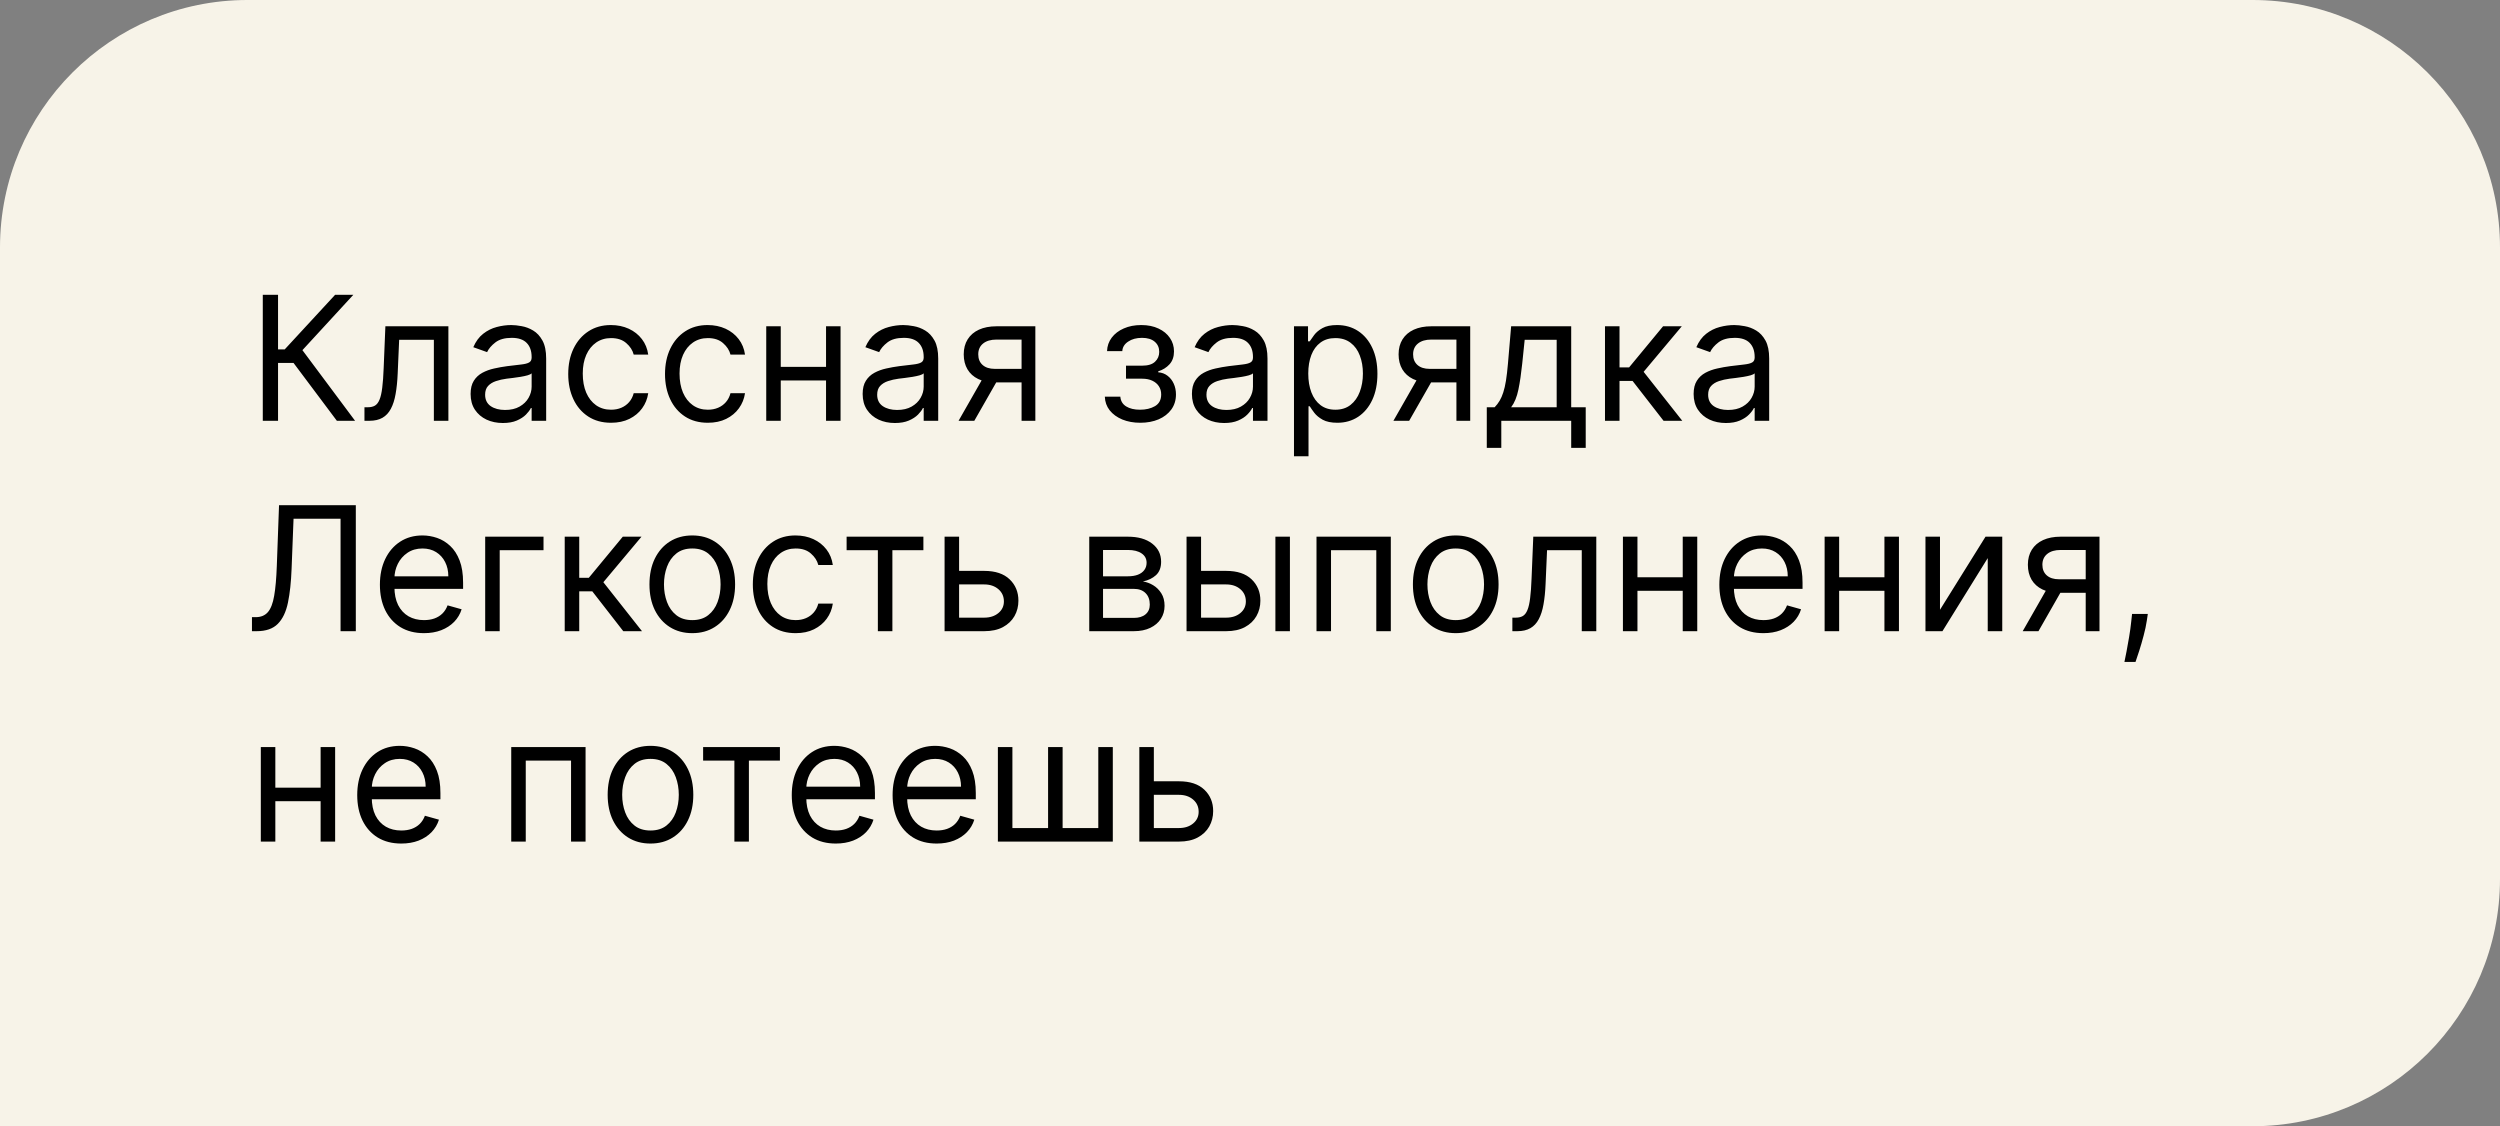
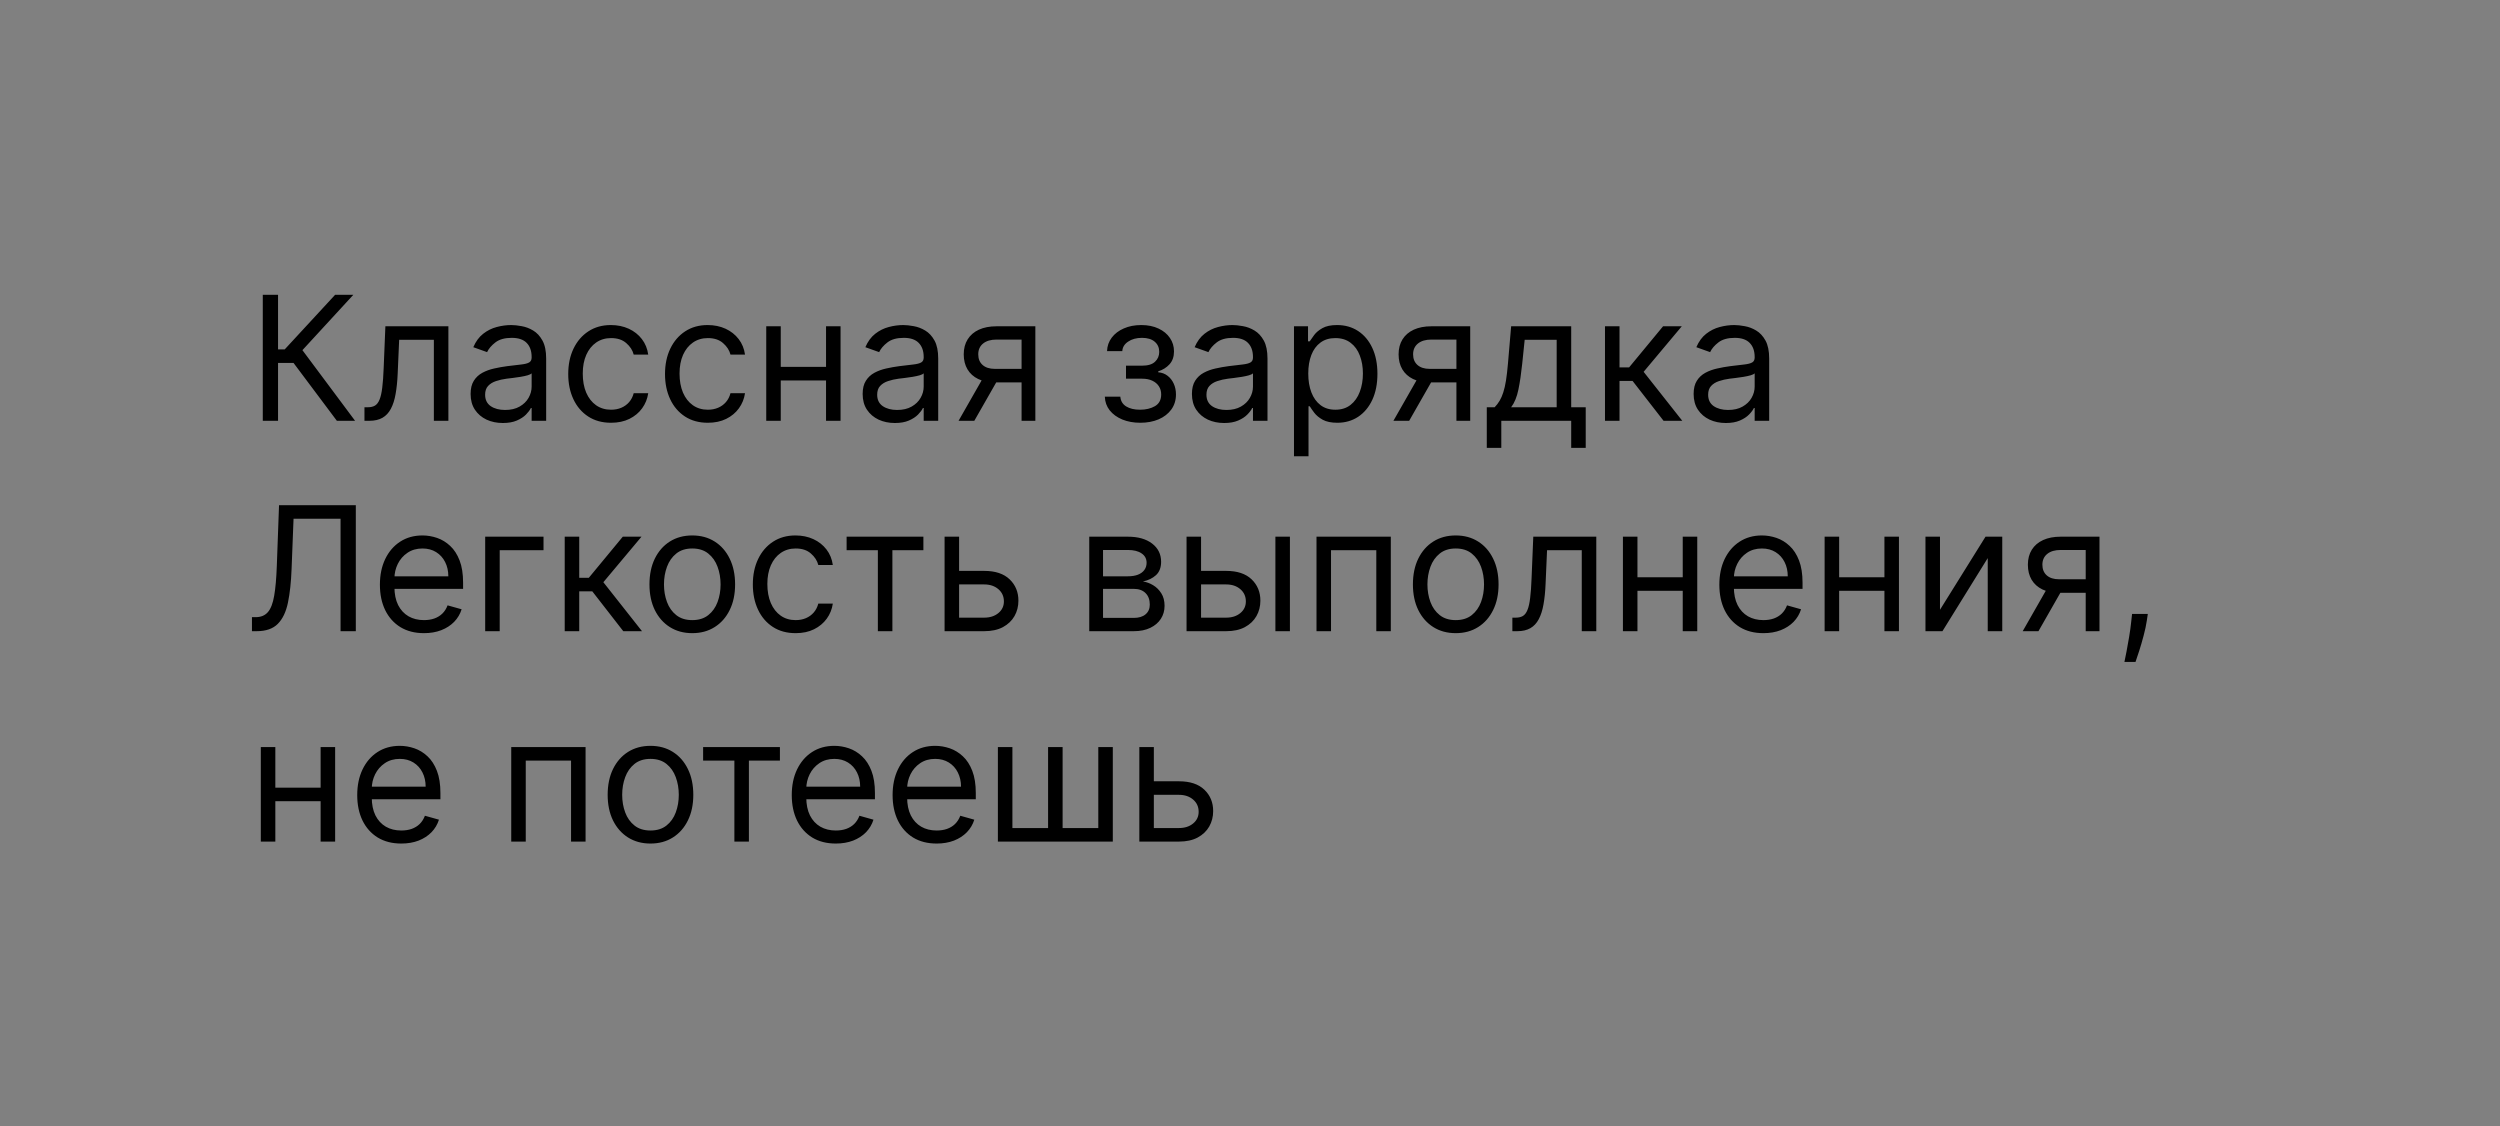
<svg xmlns="http://www.w3.org/2000/svg" width="202" height="91" viewBox="0 0 202 91" fill="none">
  <rect x="0" y="0" width="202" height="91" fill="#808080" stroke="none" />
-   <path d="M0 20C0 8.954 8.954 0 20 0H182C193.046 0 202 8.954 202 20V71C202 82.046 193.046 91 182 91H0V20Z" fill="#F7F3E8" />
  <path d="M27.219 34L23.719 29.327H22.466V34H21.233V23.818H22.466V28.233H23.003L27.079 23.818H28.551L24.435 28.293L28.69 34H27.219ZM29.448 34V32.906H29.727C29.956 32.906 30.146 32.861 30.299 32.772C30.451 32.679 30.574 32.519 30.666 32.29C30.763 32.058 30.836 31.736 30.885 31.325C30.938 30.911 30.976 30.384 31 29.744L31.139 26.364H36.23V34H35.056V27.457H32.252L32.133 30.182C32.107 30.808 32.05 31.36 31.964 31.837C31.881 32.311 31.754 32.709 31.581 33.031C31.412 33.352 31.187 33.594 30.905 33.756C30.623 33.919 30.27 34 29.846 34H29.448ZM40.63 34.179C40.146 34.179 39.707 34.088 39.312 33.906C38.918 33.72 38.605 33.453 38.373 33.105C38.141 32.754 38.025 32.33 38.025 31.832C38.025 31.395 38.111 31.04 38.283 30.768C38.455 30.493 38.686 30.278 38.974 30.122C39.262 29.966 39.581 29.85 39.929 29.774C40.28 29.695 40.633 29.632 40.988 29.585C41.452 29.526 41.828 29.481 42.116 29.451C42.408 29.418 42.62 29.363 42.752 29.287C42.888 29.211 42.956 29.078 42.956 28.889V28.849C42.956 28.359 42.822 27.978 42.554 27.706C42.288 27.434 41.886 27.298 41.346 27.298C40.785 27.298 40.346 27.421 40.028 27.666C39.71 27.912 39.486 28.173 39.357 28.452L38.243 28.054C38.442 27.59 38.707 27.229 39.039 26.97C39.373 26.708 39.738 26.526 40.133 26.423C40.53 26.317 40.921 26.264 41.306 26.264C41.551 26.264 41.833 26.294 42.151 26.354C42.472 26.41 42.782 26.528 43.081 26.707C43.382 26.886 43.633 27.156 43.831 27.517C44.03 27.878 44.13 28.362 44.13 28.969V34H42.956V32.966H42.897C42.817 33.132 42.684 33.309 42.499 33.498C42.313 33.687 42.066 33.847 41.758 33.98C41.45 34.113 41.074 34.179 40.63 34.179ZM40.809 33.125C41.273 33.125 41.664 33.034 41.982 32.852C42.303 32.669 42.545 32.434 42.708 32.146C42.873 31.857 42.956 31.554 42.956 31.236V30.162C42.907 30.222 42.797 30.276 42.628 30.326C42.462 30.372 42.27 30.414 42.051 30.45C41.836 30.483 41.626 30.513 41.42 30.54C41.218 30.563 41.054 30.583 40.928 30.599C40.623 30.639 40.338 30.704 40.073 30.793C39.811 30.88 39.599 31.01 39.436 31.186C39.277 31.358 39.198 31.594 39.198 31.892C39.198 32.3 39.349 32.608 39.65 32.817C39.955 33.022 40.341 33.125 40.809 33.125ZM49.373 34.159C48.657 34.159 48.041 33.99 47.524 33.652C47.007 33.314 46.609 32.848 46.331 32.255C46.052 31.662 45.913 30.984 45.913 30.222C45.913 29.446 46.056 28.762 46.341 28.168C46.629 27.572 47.03 27.106 47.544 26.771C48.061 26.433 48.664 26.264 49.353 26.264C49.89 26.264 50.374 26.364 50.805 26.562C51.236 26.761 51.589 27.04 51.864 27.398C52.139 27.756 52.31 28.173 52.376 28.651H51.203C51.114 28.303 50.915 27.994 50.606 27.726C50.301 27.454 49.89 27.318 49.373 27.318C48.916 27.318 48.515 27.438 48.17 27.676C47.829 27.912 47.562 28.245 47.37 28.675C47.181 29.103 47.087 29.605 47.087 30.182C47.087 30.772 47.179 31.285 47.365 31.723C47.554 32.16 47.819 32.5 48.16 32.742C48.505 32.984 48.909 33.105 49.373 33.105C49.678 33.105 49.955 33.052 50.204 32.946C50.452 32.84 50.663 32.688 50.835 32.489C51.007 32.29 51.13 32.051 51.203 31.773H52.376C52.31 32.224 52.146 32.63 51.884 32.991C51.626 33.349 51.282 33.634 50.855 33.846C50.431 34.055 49.937 34.159 49.373 34.159ZM57.194 34.159C56.478 34.159 55.861 33.99 55.344 33.652C54.827 33.314 54.429 32.848 54.151 32.255C53.873 31.662 53.733 30.984 53.733 30.222C53.733 29.446 53.876 28.762 54.161 28.168C54.449 27.572 54.85 27.106 55.364 26.771C55.881 26.433 56.484 26.264 57.174 26.264C57.711 26.264 58.195 26.364 58.626 26.562C59.056 26.761 59.409 27.04 59.684 27.398C59.96 27.756 60.13 28.173 60.197 28.651H59.023C58.934 28.303 58.735 27.994 58.427 27.726C58.122 27.454 57.711 27.318 57.194 27.318C56.736 27.318 56.335 27.438 55.991 27.676C55.649 27.912 55.382 28.245 55.19 28.675C55.001 29.103 54.907 29.605 54.907 30.182C54.907 30.772 55 31.285 55.185 31.723C55.374 32.16 55.639 32.5 55.981 32.742C56.325 32.984 56.73 33.105 57.194 33.105C57.499 33.105 57.775 33.052 58.024 32.946C58.273 32.84 58.483 32.688 58.655 32.489C58.828 32.29 58.95 32.051 59.023 31.773H60.197C60.13 32.224 59.966 32.63 59.704 32.991C59.446 33.349 59.103 33.634 58.675 33.846C58.251 34.055 57.757 34.159 57.194 34.159ZM67.022 29.645V30.739H62.807V29.645H67.022ZM63.085 26.364V34H61.912V26.364H63.085ZM67.917 26.364V34H66.744V26.364H67.917ZM72.307 34.179C71.823 34.179 71.384 34.088 70.99 33.906C70.596 33.72 70.282 33.453 70.05 33.105C69.818 32.754 69.702 32.33 69.702 31.832C69.702 31.395 69.788 31.04 69.961 30.768C70.133 30.493 70.364 30.278 70.652 30.122C70.94 29.966 71.258 29.85 71.606 29.774C71.958 29.695 72.311 29.632 72.665 29.585C73.129 29.526 73.505 29.481 73.794 29.451C74.085 29.418 74.298 29.363 74.43 29.287C74.566 29.211 74.634 29.078 74.634 28.889V28.849C74.634 28.359 74.5 27.978 74.231 27.706C73.966 27.434 73.564 27.298 73.023 27.298C72.463 27.298 72.024 27.421 71.706 27.666C71.388 27.912 71.164 28.173 71.035 28.452L69.921 28.054C70.12 27.59 70.385 27.229 70.716 26.97C71.051 26.708 71.416 26.526 71.81 26.423C72.208 26.317 72.599 26.264 72.984 26.264C73.229 26.264 73.51 26.294 73.829 26.354C74.15 26.41 74.46 26.528 74.758 26.707C75.06 26.886 75.31 27.156 75.509 27.517C75.708 27.878 75.807 28.362 75.807 28.969V34H74.634V32.966H74.574C74.495 33.132 74.362 33.309 74.177 33.498C73.991 33.687 73.744 33.847 73.436 33.98C73.128 34.113 72.751 34.179 72.307 34.179ZM72.486 33.125C72.95 33.125 73.341 33.034 73.66 32.852C73.981 32.669 74.223 32.434 74.385 32.146C74.551 31.857 74.634 31.554 74.634 31.236V30.162C74.584 30.222 74.475 30.276 74.306 30.326C74.14 30.372 73.948 30.414 73.729 30.45C73.514 30.483 73.303 30.513 73.098 30.54C72.896 30.563 72.732 30.583 72.606 30.599C72.301 30.639 72.016 30.704 71.751 30.793C71.489 30.88 71.277 31.01 71.114 31.186C70.955 31.358 70.876 31.594 70.876 31.892C70.876 32.3 71.026 32.608 71.328 32.817C71.633 33.022 72.019 33.125 72.486 33.125ZM82.543 34V27.438H80.514C80.057 27.438 79.697 27.544 79.435 27.756C79.174 27.968 79.043 28.259 79.043 28.631C79.043 28.995 79.16 29.282 79.396 29.491C79.634 29.7 79.961 29.804 80.375 29.804H82.841V30.898H80.375C79.858 30.898 79.412 30.807 79.038 30.624C78.663 30.442 78.375 30.182 78.173 29.844C77.97 29.502 77.869 29.098 77.869 28.631C77.869 28.16 77.975 27.756 78.188 27.418C78.4 27.079 78.703 26.819 79.097 26.637C79.495 26.455 79.967 26.364 80.514 26.364H83.656V34H82.543ZM77.452 34L79.619 30.202H80.892L78.724 34H77.452ZM89.27 32.051H90.523C90.55 32.396 90.706 32.658 90.991 32.837C91.279 33.016 91.653 33.105 92.114 33.105C92.585 33.105 92.987 33.009 93.322 32.817C93.657 32.621 93.824 32.306 93.824 31.872C93.824 31.617 93.761 31.395 93.635 31.206C93.51 31.014 93.332 30.865 93.103 30.759C92.875 30.652 92.605 30.599 92.293 30.599H90.981V29.546H92.293C92.76 29.546 93.105 29.439 93.327 29.227C93.553 29.015 93.665 28.75 93.665 28.432C93.665 28.09 93.544 27.817 93.302 27.611C93.06 27.403 92.717 27.298 92.273 27.298C91.826 27.298 91.453 27.399 91.155 27.602C90.856 27.8 90.699 28.057 90.682 28.372H89.449C89.463 27.961 89.589 27.598 89.827 27.283C90.066 26.965 90.391 26.717 90.802 26.538C91.213 26.355 91.683 26.264 92.214 26.264C92.751 26.264 93.216 26.359 93.611 26.548C94.008 26.733 94.315 26.987 94.53 27.308C94.749 27.626 94.859 27.988 94.859 28.392C94.859 28.823 94.737 29.171 94.496 29.436C94.254 29.701 93.95 29.89 93.586 30.003V30.082C93.874 30.102 94.124 30.195 94.337 30.361C94.552 30.523 94.719 30.737 94.839 31.002C94.958 31.264 95.018 31.554 95.018 31.872C95.018 32.336 94.893 32.74 94.645 33.085C94.396 33.427 94.055 33.692 93.621 33.881C93.186 34.066 92.691 34.159 92.134 34.159C91.594 34.159 91.11 34.071 90.682 33.896C90.255 33.717 89.915 33.47 89.663 33.155C89.415 32.837 89.284 32.469 89.27 32.051ZM98.913 34.179C98.429 34.179 97.99 34.088 97.595 33.906C97.201 33.72 96.888 33.453 96.656 33.105C96.424 32.754 96.308 32.33 96.308 31.832C96.308 31.395 96.394 31.04 96.566 30.768C96.739 30.493 96.969 30.278 97.257 30.122C97.546 29.966 97.864 29.85 98.212 29.774C98.563 29.695 98.916 29.632 99.271 29.585C99.735 29.526 100.111 29.481 100.399 29.451C100.691 29.418 100.903 29.363 101.036 29.287C101.172 29.211 101.24 29.078 101.24 28.889V28.849C101.24 28.359 101.105 27.978 100.837 27.706C100.572 27.434 100.169 27.298 99.629 27.298C99.069 27.298 98.629 27.421 98.311 27.666C97.993 27.912 97.769 28.173 97.64 28.452L96.526 28.054C96.725 27.59 96.99 27.229 97.322 26.97C97.657 26.708 98.021 26.526 98.416 26.423C98.813 26.317 99.204 26.264 99.589 26.264C99.834 26.264 100.116 26.294 100.434 26.354C100.756 26.41 101.066 26.528 101.364 26.707C101.665 26.886 101.916 27.156 102.115 27.517C102.313 27.878 102.413 28.362 102.413 28.969V34H101.24V32.966H101.18C101.1 33.132 100.968 33.309 100.782 33.498C100.597 33.687 100.35 33.847 100.041 33.98C99.733 34.113 99.357 34.179 98.913 34.179ZM99.092 33.125C99.556 33.125 99.947 33.034 100.265 32.852C100.587 32.669 100.829 32.434 100.991 32.146C101.157 31.857 101.24 31.554 101.24 31.236V30.162C101.19 30.222 101.08 30.276 100.911 30.326C100.746 30.372 100.553 30.414 100.335 30.45C100.119 30.483 99.909 30.513 99.703 30.54C99.501 30.563 99.337 30.583 99.211 30.599C98.906 30.639 98.621 30.704 98.356 30.793C98.094 30.88 97.882 31.01 97.72 31.186C97.561 31.358 97.481 31.594 97.481 31.892C97.481 32.3 97.632 32.608 97.933 32.817C98.238 33.022 98.624 33.125 99.092 33.125ZM104.554 36.864V26.364H105.688V27.577H105.827C105.913 27.444 106.033 27.275 106.185 27.07C106.341 26.861 106.563 26.675 106.851 26.513C107.143 26.347 107.537 26.264 108.034 26.264C108.677 26.264 109.244 26.425 109.735 26.746C110.225 27.068 110.608 27.524 110.883 28.114C111.158 28.704 111.296 29.4 111.296 30.202C111.296 31.01 111.158 31.711 110.883 32.305C110.608 32.895 110.227 33.352 109.74 33.677C109.252 33.998 108.691 34.159 108.054 34.159C107.564 34.159 107.171 34.078 106.876 33.916C106.581 33.75 106.354 33.562 106.195 33.354C106.036 33.142 105.913 32.966 105.827 32.827H105.728V36.864H104.554ZM105.708 30.182C105.708 30.759 105.792 31.267 105.961 31.708C106.13 32.146 106.377 32.489 106.702 32.737C107.027 32.983 107.425 33.105 107.895 33.105C108.386 33.105 108.795 32.976 109.123 32.717C109.455 32.456 109.703 32.104 109.869 31.663C110.038 31.219 110.123 30.725 110.123 30.182C110.123 29.645 110.04 29.161 109.874 28.73C109.712 28.296 109.465 27.953 109.133 27.701C108.805 27.446 108.392 27.318 107.895 27.318C107.418 27.318 107.017 27.439 106.692 27.681C106.367 27.92 106.122 28.255 105.956 28.685C105.791 29.113 105.708 29.612 105.708 30.182ZM117.679 34V27.438H115.651C115.194 27.438 114.834 27.544 114.572 27.756C114.31 27.968 114.179 28.259 114.179 28.631C114.179 28.995 114.297 29.282 114.532 29.491C114.771 29.7 115.097 29.804 115.512 29.804H117.978V30.898H115.512C114.995 30.898 114.549 30.807 114.174 30.624C113.8 30.442 113.511 30.182 113.309 29.844C113.107 29.502 113.006 29.098 113.006 28.631C113.006 28.16 113.112 27.756 113.324 27.418C113.536 27.079 113.84 26.819 114.234 26.637C114.632 26.455 115.104 26.364 115.651 26.364H118.793V34H117.679ZM112.588 34L114.756 30.202H116.029L113.861 34H112.588ZM120.132 36.188V32.906H120.768C120.924 32.744 121.058 32.568 121.171 32.379C121.283 32.19 121.381 31.967 121.464 31.708C121.55 31.446 121.623 31.128 121.683 30.754C121.742 30.376 121.795 29.92 121.842 29.386L122.1 26.364H126.953V32.906H128.126V36.188H126.953V34H121.305V36.188H120.132ZM122.1 32.906H125.779V27.457H123.194L122.995 29.386C122.912 30.185 122.81 30.883 122.687 31.479C122.564 32.076 122.369 32.552 122.1 32.906ZM129.683 34V26.364H130.857V29.685H131.632L134.376 26.364H135.888L132.805 30.043L135.928 34H134.416L131.911 30.778H130.857V34H129.683ZM139.45 34.179C138.966 34.179 138.527 34.088 138.132 33.906C137.738 33.72 137.425 33.453 137.193 33.105C136.961 32.754 136.845 32.33 136.845 31.832C136.845 31.395 136.931 31.04 137.103 30.768C137.276 30.493 137.506 30.278 137.794 30.122C138.083 29.966 138.401 29.85 138.749 29.774C139.1 29.695 139.453 29.632 139.808 29.585C140.272 29.526 140.648 29.481 140.936 29.451C141.228 29.418 141.44 29.363 141.573 29.287C141.709 29.211 141.777 29.078 141.777 28.889V28.849C141.777 28.359 141.642 27.978 141.374 27.706C141.109 27.434 140.706 27.298 140.166 27.298C139.606 27.298 139.167 27.421 138.848 27.666C138.53 27.912 138.306 28.173 138.177 28.452L137.064 28.054C137.262 27.59 137.528 27.229 137.859 26.97C138.194 26.708 138.558 26.526 138.953 26.423C139.35 26.317 139.742 26.264 140.126 26.264C140.371 26.264 140.653 26.294 140.971 26.354C141.293 26.41 141.603 26.528 141.901 26.707C142.203 26.886 142.453 27.156 142.652 27.517C142.85 27.878 142.95 28.362 142.95 28.969V34H141.777V32.966H141.717C141.637 33.132 141.505 33.309 141.319 33.498C141.134 33.687 140.887 33.847 140.578 33.98C140.27 34.113 139.894 34.179 139.45 34.179ZM139.629 33.125C140.093 33.125 140.484 33.034 140.802 32.852C141.124 32.669 141.366 32.434 141.528 32.146C141.694 31.857 141.777 31.554 141.777 31.236V30.162C141.727 30.222 141.618 30.276 141.449 30.326C141.283 30.372 141.091 30.414 140.872 30.45C140.656 30.483 140.446 30.513 140.24 30.54C140.038 30.563 139.874 30.583 139.748 30.599C139.443 30.639 139.158 30.704 138.893 30.793C138.631 30.88 138.419 31.01 138.257 31.186C138.098 31.358 138.018 31.594 138.018 31.892C138.018 32.3 138.169 32.608 138.471 32.817C138.775 33.022 139.162 33.125 139.629 33.125ZM20.358 51V49.867H20.656C21.081 49.867 21.41 49.731 21.646 49.459C21.881 49.187 22.05 48.748 22.153 48.141C22.259 47.535 22.33 46.731 22.366 45.73L22.546 40.818H28.75V51H27.517V41.912H23.719L23.56 45.969C23.52 47.036 23.422 47.944 23.266 48.693C23.111 49.442 22.837 50.014 22.446 50.408C22.055 50.803 21.485 51 20.736 51H20.358ZM34.256 51.159C33.52 51.159 32.886 50.997 32.352 50.672C31.822 50.344 31.412 49.886 31.124 49.3C30.839 48.71 30.696 48.024 30.696 47.242C30.696 46.459 30.839 45.77 31.124 45.173C31.412 44.573 31.813 44.106 32.327 43.771C32.844 43.433 33.447 43.264 34.137 43.264C34.534 43.264 34.927 43.331 35.315 43.463C35.703 43.596 36.056 43.811 36.374 44.109C36.692 44.404 36.946 44.795 37.135 45.283C37.324 45.77 37.418 46.37 37.418 47.082V47.58H31.532V46.565H36.225C36.225 46.135 36.139 45.75 35.966 45.412C35.797 45.074 35.555 44.807 35.24 44.611C34.929 44.416 34.561 44.318 34.137 44.318C33.669 44.318 33.265 44.434 32.924 44.666C32.586 44.895 32.325 45.193 32.143 45.561C31.961 45.929 31.87 46.323 31.87 46.744V47.42C31.87 47.997 31.969 48.486 32.168 48.887C32.37 49.285 32.65 49.588 33.008 49.797C33.366 50.002 33.782 50.105 34.256 50.105C34.564 50.105 34.843 50.062 35.091 49.976C35.343 49.886 35.56 49.754 35.742 49.578C35.925 49.399 36.066 49.177 36.165 48.912L37.299 49.23C37.179 49.615 36.979 49.953 36.697 50.244C36.415 50.533 36.067 50.758 35.653 50.92C35.239 51.08 34.773 51.159 34.256 51.159ZM43.916 43.364V44.457H40.376V51H39.203V43.364H43.916ZM45.629 51V43.364H46.802V46.685H47.577L50.322 43.364H51.833L48.751 47.043L51.873 51H50.361L47.856 47.778H46.802V51H45.629ZM55.936 51.159C55.246 51.159 54.642 50.995 54.121 50.667C53.604 50.339 53.2 49.88 52.908 49.29C52.62 48.7 52.476 48.01 52.476 47.222C52.476 46.426 52.62 45.732 52.908 45.139C53.2 44.545 53.604 44.084 54.121 43.756C54.642 43.428 55.246 43.264 55.936 43.264C56.625 43.264 57.228 43.428 57.746 43.756C58.266 44.084 58.67 44.545 58.959 45.139C59.25 45.732 59.396 46.426 59.396 47.222C59.396 48.01 59.25 48.7 58.959 49.29C58.67 49.88 58.266 50.339 57.746 50.667C57.228 50.995 56.625 51.159 55.936 51.159ZM55.936 50.105C56.46 50.105 56.89 49.971 57.228 49.702C57.567 49.434 57.817 49.081 57.979 48.644C58.142 48.206 58.223 47.732 58.223 47.222C58.223 46.711 58.142 46.236 57.979 45.795C57.817 45.354 57.567 44.998 57.228 44.726C56.89 44.454 56.46 44.318 55.936 44.318C55.412 44.318 54.981 44.454 54.643 44.726C54.305 44.998 54.055 45.354 53.893 45.795C53.73 46.236 53.649 46.711 53.649 47.222C53.649 47.732 53.73 48.206 53.893 48.644C54.055 49.081 54.305 49.434 54.643 49.702C54.981 49.971 55.412 50.105 55.936 50.105ZM64.289 51.159C63.574 51.159 62.957 50.99 62.44 50.652C61.923 50.314 61.525 49.848 61.247 49.255C60.968 48.662 60.829 47.984 60.829 47.222C60.829 46.446 60.972 45.762 61.257 45.168C61.545 44.572 61.946 44.106 62.46 43.771C62.977 43.433 63.58 43.264 64.269 43.264C64.806 43.264 65.29 43.364 65.721 43.562C66.152 43.761 66.505 44.04 66.78 44.398C67.055 44.756 67.226 45.173 67.292 45.651H66.119C66.029 45.303 65.831 44.994 65.522 44.726C65.217 44.454 64.806 44.318 64.289 44.318C63.832 44.318 63.431 44.438 63.086 44.676C62.745 44.911 62.478 45.245 62.286 45.675C62.097 46.103 62.002 46.605 62.002 47.182C62.002 47.772 62.095 48.285 62.281 48.723C62.47 49.16 62.735 49.5 63.076 49.742C63.421 49.984 63.825 50.105 64.289 50.105C64.594 50.105 64.871 50.052 65.12 49.946C65.368 49.84 65.579 49.688 65.751 49.489C65.923 49.29 66.046 49.051 66.119 48.773H67.292C67.226 49.224 67.062 49.63 66.8 49.991C66.541 50.349 66.198 50.634 65.771 50.846C65.347 51.055 64.853 51.159 64.289 51.159ZM68.406 44.457V43.364H74.61V44.457H72.105V51H70.931V44.457H68.406ZM77.336 46.128H79.524C80.418 46.128 81.103 46.355 81.577 46.809C82.051 47.263 82.288 47.838 82.288 48.534C82.288 48.992 82.182 49.407 81.97 49.782C81.757 50.153 81.446 50.45 81.035 50.672C80.624 50.891 80.12 51 79.524 51H76.322V43.364H77.495V49.906H79.524C79.988 49.906 80.369 49.784 80.667 49.538C80.965 49.293 81.115 48.978 81.115 48.594C81.115 48.189 80.965 47.86 80.667 47.604C80.369 47.349 79.988 47.222 79.524 47.222H77.336V46.128ZM88.011 51V43.364H91.133C91.956 43.364 92.608 43.549 93.092 43.92C93.576 44.292 93.818 44.782 93.818 45.392C93.818 45.856 93.681 46.216 93.406 46.471C93.13 46.723 92.778 46.894 92.347 46.983C92.628 47.023 92.902 47.122 93.167 47.281C93.435 47.44 93.657 47.659 93.833 47.938C94.009 48.213 94.097 48.551 94.097 48.952C94.097 49.343 93.997 49.693 93.798 50.001C93.599 50.309 93.314 50.553 92.943 50.731C92.572 50.91 92.128 51 91.611 51H88.011ZM89.125 49.926H91.611C92.015 49.926 92.332 49.83 92.56 49.638C92.789 49.446 92.903 49.184 92.903 48.852C92.903 48.458 92.789 48.148 92.56 47.923C92.332 47.694 92.015 47.58 91.611 47.58H89.125V49.926ZM89.125 46.565H91.133C91.448 46.565 91.719 46.522 91.944 46.436C92.169 46.347 92.342 46.221 92.461 46.058C92.584 45.892 92.645 45.697 92.645 45.472C92.645 45.15 92.511 44.898 92.242 44.716C91.974 44.53 91.604 44.438 91.133 44.438H89.125V46.565ZM96.887 46.128H99.074C99.969 46.128 100.654 46.355 101.128 46.809C101.602 47.263 101.839 47.838 101.839 48.534C101.839 48.992 101.733 49.407 101.52 49.782C101.308 50.153 100.997 50.45 100.586 50.672C100.175 50.891 99.671 51 99.074 51H95.873V43.364H97.046V49.906H99.074C99.538 49.906 99.92 49.784 100.218 49.538C100.516 49.293 100.665 48.978 100.665 48.594C100.665 48.189 100.516 47.86 100.218 47.604C99.92 47.349 99.538 47.222 99.074 47.222H96.887V46.128ZM103.052 51V43.364H104.225V51H103.052ZM106.373 51V43.364H112.378V51H111.205V44.457H107.546V51H106.373ZM117.623 51.159C116.934 51.159 116.329 50.995 115.809 50.667C115.292 50.339 114.887 49.88 114.596 49.29C114.307 48.7 114.163 48.01 114.163 47.222C114.163 46.426 114.307 45.732 114.596 45.139C114.887 44.545 115.292 44.084 115.809 43.756C116.329 43.428 116.934 43.264 117.623 43.264C118.313 43.264 118.916 43.428 119.433 43.756C119.953 44.084 120.358 44.545 120.646 45.139C120.938 45.732 121.084 46.426 121.084 47.222C121.084 48.01 120.938 48.7 120.646 49.29C120.358 49.88 119.953 50.339 119.433 50.667C118.916 50.995 118.313 51.159 117.623 51.159ZM117.623 50.105C118.147 50.105 118.578 49.971 118.916 49.702C119.254 49.434 119.504 49.081 119.667 48.644C119.829 48.206 119.91 47.732 119.91 47.222C119.91 46.711 119.829 46.236 119.667 45.795C119.504 45.354 119.254 44.998 118.916 44.726C118.578 44.454 118.147 44.318 117.623 44.318C117.1 44.318 116.669 44.454 116.331 44.726C115.993 44.998 115.742 45.354 115.58 45.795C115.418 46.236 115.336 46.711 115.336 47.222C115.336 47.732 115.418 48.206 115.58 48.644C115.742 49.081 115.993 49.434 116.331 49.702C116.669 49.971 117.1 50.105 117.623 50.105ZM122.199 51V49.906H122.477C122.706 49.906 122.896 49.861 123.049 49.772C123.201 49.679 123.324 49.519 123.417 49.29C123.513 49.058 123.586 48.736 123.635 48.325C123.688 47.911 123.726 47.384 123.75 46.744L123.889 43.364H128.98V51H127.806V44.457H125.002L124.883 47.182C124.857 47.808 124.8 48.36 124.714 48.837C124.631 49.311 124.504 49.709 124.331 50.031C124.162 50.352 123.937 50.594 123.655 50.756C123.373 50.919 123.02 51 122.596 51H122.199ZM136.243 46.645V47.739H132.027V46.645H136.243ZM132.306 43.364V51H131.132V43.364H132.306ZM137.138 43.364V51H135.965V43.364H137.138ZM142.483 51.159C141.747 51.159 141.112 50.997 140.578 50.672C140.048 50.344 139.639 49.886 139.35 49.3C139.065 48.71 138.923 48.024 138.923 47.242C138.923 46.459 139.065 45.77 139.35 45.173C139.639 44.573 140.04 44.106 140.554 43.771C141.071 43.433 141.674 43.264 142.363 43.264C142.761 43.264 143.154 43.331 143.542 43.463C143.929 43.596 144.282 43.811 144.6 44.109C144.919 44.404 145.172 44.795 145.361 45.283C145.55 45.77 145.645 46.37 145.645 47.082V47.58H139.758V46.565H144.451C144.451 46.135 144.365 45.75 144.193 45.412C144.024 45.074 143.782 44.807 143.467 44.611C143.155 44.416 142.788 44.318 142.363 44.318C141.896 44.318 141.492 44.434 141.15 44.666C140.812 44.895 140.552 45.193 140.37 45.561C140.187 45.929 140.096 46.323 140.096 46.744V47.42C140.096 47.997 140.196 48.486 140.395 48.887C140.597 49.285 140.877 49.588 141.235 49.797C141.593 50.002 142.009 50.105 142.483 50.105C142.791 50.105 143.069 50.062 143.318 49.976C143.57 49.886 143.787 49.754 143.969 49.578C144.151 49.399 144.292 49.177 144.392 48.912L145.525 49.23C145.406 49.615 145.205 49.953 144.924 50.244C144.642 50.533 144.294 50.758 143.88 50.92C143.465 51.08 143 51.159 142.483 51.159ZM152.54 46.645V47.739H148.324V46.645H152.54ZM148.603 43.364V51H147.429V43.364H148.603ZM153.435 43.364V51H152.262V43.364H153.435ZM156.751 49.27L160.43 43.364H161.782V51H160.609V45.094L156.95 51H155.578V43.364H156.751V49.27ZM168.525 51V44.438H166.497C166.039 44.438 165.68 44.544 165.418 44.756C165.156 44.968 165.025 45.26 165.025 45.631C165.025 45.995 165.143 46.282 165.378 46.491C165.617 46.7 165.943 46.804 166.357 46.804H168.823V47.898H166.357C165.84 47.898 165.395 47.807 165.02 47.624C164.646 47.442 164.357 47.182 164.155 46.844C163.953 46.502 163.852 46.098 163.852 45.631C163.852 45.16 163.958 44.756 164.17 44.418C164.382 44.08 164.685 43.819 165.08 43.637C165.477 43.455 165.95 43.364 166.497 43.364H169.639V51H168.525ZM163.434 51L165.602 47.202H166.874L164.707 51H163.434ZM173.543 49.608L173.463 50.145C173.407 50.523 173.321 50.927 173.205 51.358C173.092 51.789 172.974 52.195 172.852 52.576C172.729 52.957 172.628 53.26 172.548 53.486H171.653C171.696 53.274 171.753 52.994 171.822 52.646C171.892 52.298 171.962 51.908 172.031 51.477C172.104 51.05 172.164 50.612 172.21 50.165L172.27 49.608H173.543ZM26.185 63.645V64.739H21.969V63.645H26.185ZM22.247 60.364V68H21.074V60.364H22.247ZM27.079 60.364V68H25.906V60.364H27.079ZM32.424 68.159C31.688 68.159 31.053 67.997 30.52 67.672C29.99 67.344 29.58 66.886 29.292 66.3C29.007 65.71 28.864 65.024 28.864 64.242C28.864 63.459 29.007 62.77 29.292 62.173C29.58 61.573 29.981 61.106 30.495 60.771C31.012 60.433 31.615 60.264 32.305 60.264C32.702 60.264 33.095 60.331 33.483 60.463C33.871 60.596 34.224 60.811 34.542 61.109C34.86 61.404 35.114 61.795 35.303 62.283C35.492 62.77 35.586 63.37 35.586 64.082V64.579H29.7V63.565H34.393C34.393 63.135 34.307 62.75 34.134 62.412C33.965 62.074 33.723 61.807 33.408 61.611C33.097 61.416 32.729 61.318 32.305 61.318C31.837 61.318 31.433 61.434 31.092 61.666C30.754 61.895 30.493 62.193 30.311 62.561C30.129 62.929 30.038 63.323 30.038 63.744V64.421C30.038 64.997 30.137 65.486 30.336 65.887C30.538 66.285 30.818 66.588 31.176 66.797C31.534 67.002 31.95 67.105 32.424 67.105C32.732 67.105 33.011 67.062 33.259 66.976C33.511 66.886 33.728 66.754 33.91 66.578C34.093 66.399 34.234 66.177 34.333 65.912L35.467 66.23C35.347 66.615 35.147 66.953 34.865 67.244C34.583 67.533 34.235 67.758 33.821 67.921C33.407 68.079 32.941 68.159 32.424 68.159ZM41.308 68V60.364H47.314V68H46.141V61.457H42.481V68H41.308ZM52.559 68.159C51.87 68.159 51.265 67.995 50.744 67.667C50.227 67.339 49.823 66.88 49.531 66.29C49.243 65.7 49.099 65.01 49.099 64.222C49.099 63.426 49.243 62.732 49.531 62.139C49.823 61.545 50.227 61.084 50.744 60.756C51.265 60.428 51.87 60.264 52.559 60.264C53.248 60.264 53.852 60.428 54.369 60.756C54.889 61.084 55.293 61.545 55.582 62.139C55.873 62.732 56.019 63.426 56.019 64.222C56.019 65.01 55.873 65.7 55.582 66.29C55.293 66.88 54.889 67.339 54.369 67.667C53.852 67.995 53.248 68.159 52.559 68.159ZM52.559 67.105C53.083 67.105 53.514 66.971 53.852 66.702C54.19 66.434 54.44 66.081 54.602 65.644C54.765 65.206 54.846 64.732 54.846 64.222C54.846 63.711 54.765 63.236 54.602 62.795C54.44 62.354 54.19 61.998 53.852 61.726C53.514 61.454 53.083 61.318 52.559 61.318C52.035 61.318 51.604 61.454 51.266 61.726C50.928 61.998 50.678 62.354 50.516 62.795C50.353 63.236 50.272 63.711 50.272 64.222C50.272 64.732 50.353 65.206 50.516 65.644C50.678 66.081 50.928 66.434 51.266 66.702C51.604 66.971 52.035 67.105 52.559 67.105ZM56.812 61.457V60.364H63.017V61.457H60.511V68H59.338V61.457H56.812ZM67.533 68.159C66.798 68.159 66.163 67.997 65.629 67.672C65.099 67.344 64.69 66.886 64.401 66.3C64.116 65.71 63.974 65.024 63.974 64.242C63.974 63.459 64.116 62.77 64.401 62.173C64.69 61.573 65.091 61.106 65.604 60.771C66.121 60.433 66.725 60.264 67.414 60.264C67.812 60.264 68.204 60.331 68.592 60.463C68.98 60.596 69.333 60.811 69.651 61.109C69.969 61.404 70.223 61.795 70.412 62.283C70.601 62.77 70.695 63.37 70.695 64.082V64.579H64.809V63.565H69.502C69.502 63.135 69.416 62.75 69.244 62.412C69.075 62.074 68.833 61.807 68.518 61.611C68.206 61.416 67.838 61.318 67.414 61.318C66.947 61.318 66.542 61.434 66.201 61.666C65.863 61.895 65.603 62.193 65.421 62.561C65.238 62.929 65.147 63.323 65.147 63.744V64.421C65.147 64.997 65.246 65.486 65.445 65.887C65.647 66.285 65.928 66.588 66.285 66.797C66.644 67.002 67.059 67.105 67.533 67.105C67.842 67.105 68.12 67.062 68.369 66.976C68.621 66.886 68.838 66.754 69.02 66.578C69.202 66.399 69.343 66.177 69.442 65.912L70.576 66.23C70.457 66.615 70.256 66.953 69.974 67.244C69.693 67.533 69.345 67.758 68.93 67.921C68.516 68.079 68.05 68.159 67.533 68.159ZM75.682 68.159C74.946 68.159 74.311 67.997 73.778 67.672C73.247 67.344 72.838 66.886 72.55 66.3C72.265 65.71 72.122 65.024 72.122 64.242C72.122 63.459 72.265 62.77 72.55 62.173C72.838 61.573 73.239 61.106 73.753 60.771C74.27 60.433 74.873 60.264 75.562 60.264C75.96 60.264 76.353 60.331 76.741 60.463C77.129 60.596 77.481 60.811 77.8 61.109C78.118 61.404 78.371 61.795 78.56 62.283C78.749 62.77 78.844 63.37 78.844 64.082V64.579H72.957V63.565H77.651C77.651 63.135 77.564 62.75 77.392 62.412C77.223 62.074 76.981 61.807 76.666 61.611C76.355 61.416 75.987 61.318 75.562 61.318C75.095 61.318 74.691 61.434 74.349 61.666C74.011 61.895 73.751 62.193 73.569 62.561C73.387 62.929 73.296 63.323 73.296 63.744V64.421C73.296 64.997 73.395 65.486 73.594 65.887C73.796 66.285 74.076 66.588 74.434 66.797C74.792 67.002 75.208 67.105 75.682 67.105C75.99 67.105 76.269 67.062 76.517 66.976C76.769 66.886 76.986 66.754 77.168 66.578C77.351 66.399 77.492 66.177 77.591 65.912L78.724 66.23C78.605 66.615 78.405 66.953 78.123 67.244C77.841 67.533 77.493 67.758 77.079 67.921C76.665 68.079 76.199 68.159 75.682 68.159ZM80.629 60.364H81.802V66.906H84.685V60.364H85.859V66.906H88.742V60.364H89.915V68H80.629V60.364ZM93.072 63.128H95.26C96.155 63.128 96.839 63.355 97.313 63.809C97.787 64.263 98.024 64.838 98.024 65.534C98.024 65.992 97.918 66.407 97.706 66.782C97.494 67.153 97.182 67.45 96.771 67.672C96.36 67.891 95.856 68 95.26 68H92.058V60.364H93.231V66.906H95.26C95.724 66.906 96.105 66.784 96.403 66.538C96.702 66.293 96.851 65.978 96.851 65.594C96.851 65.189 96.702 64.86 96.403 64.604C96.105 64.349 95.724 64.222 95.26 64.222H93.072V63.128Z" fill="black" />
</svg>